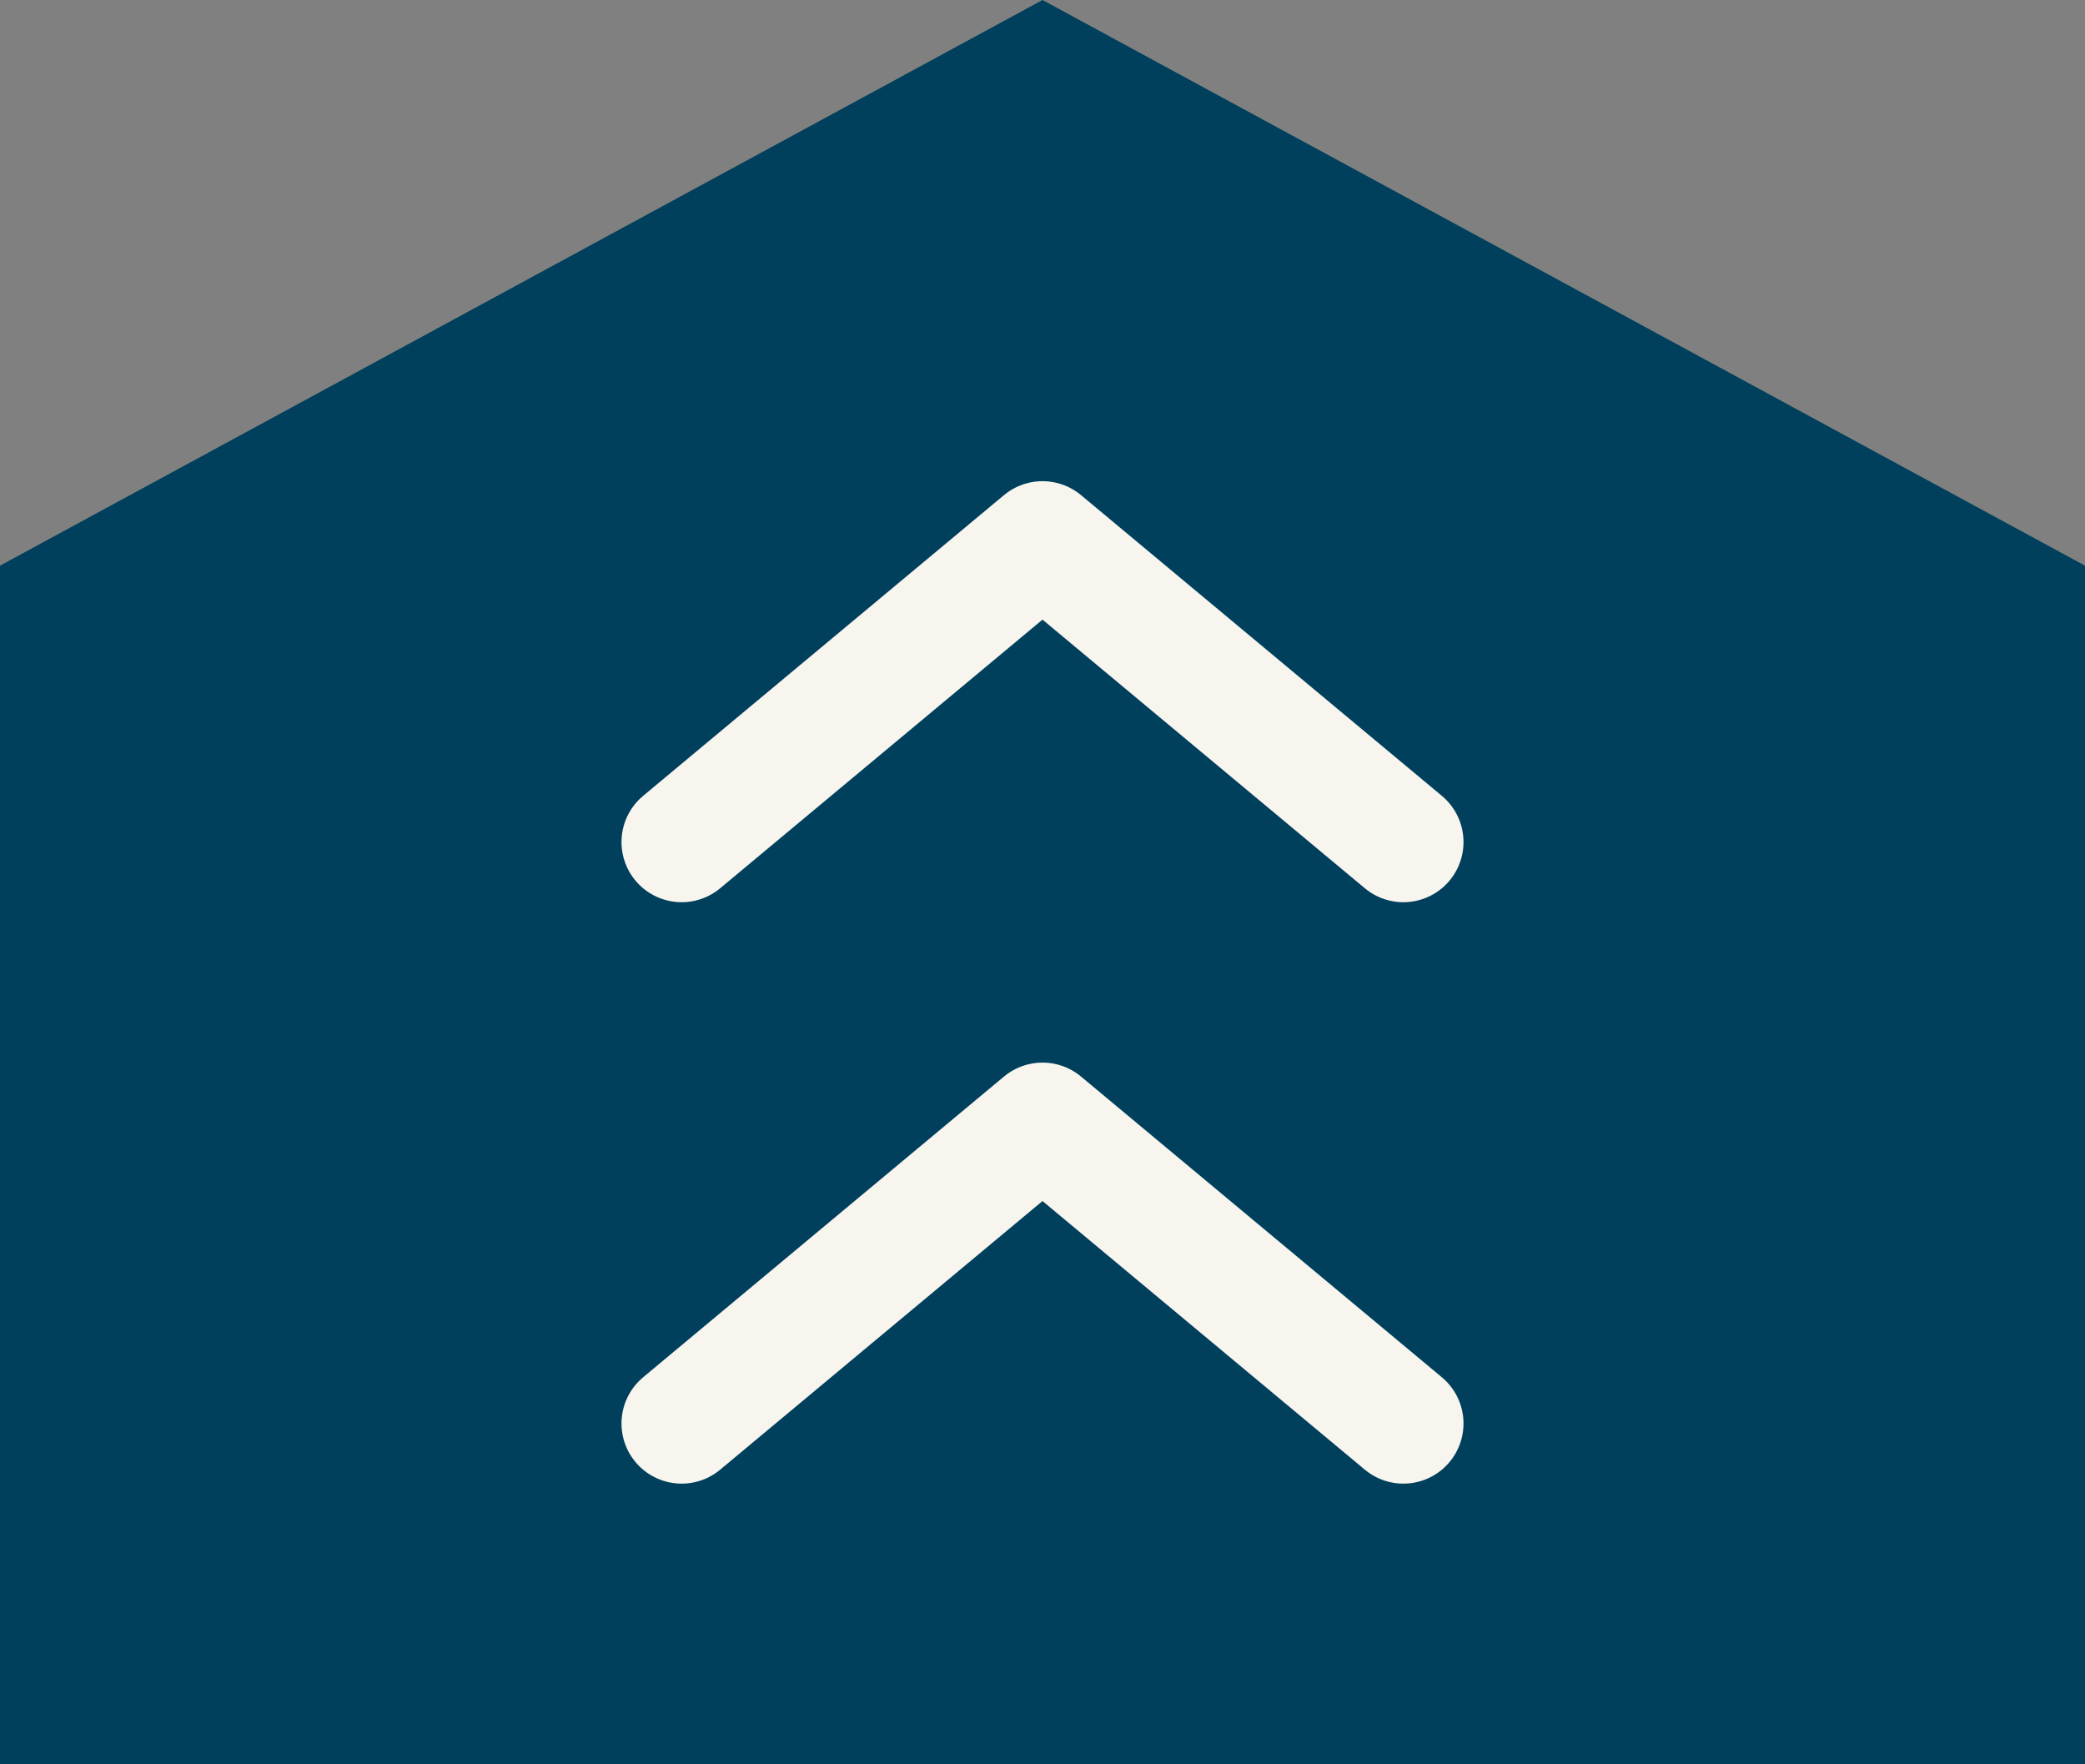
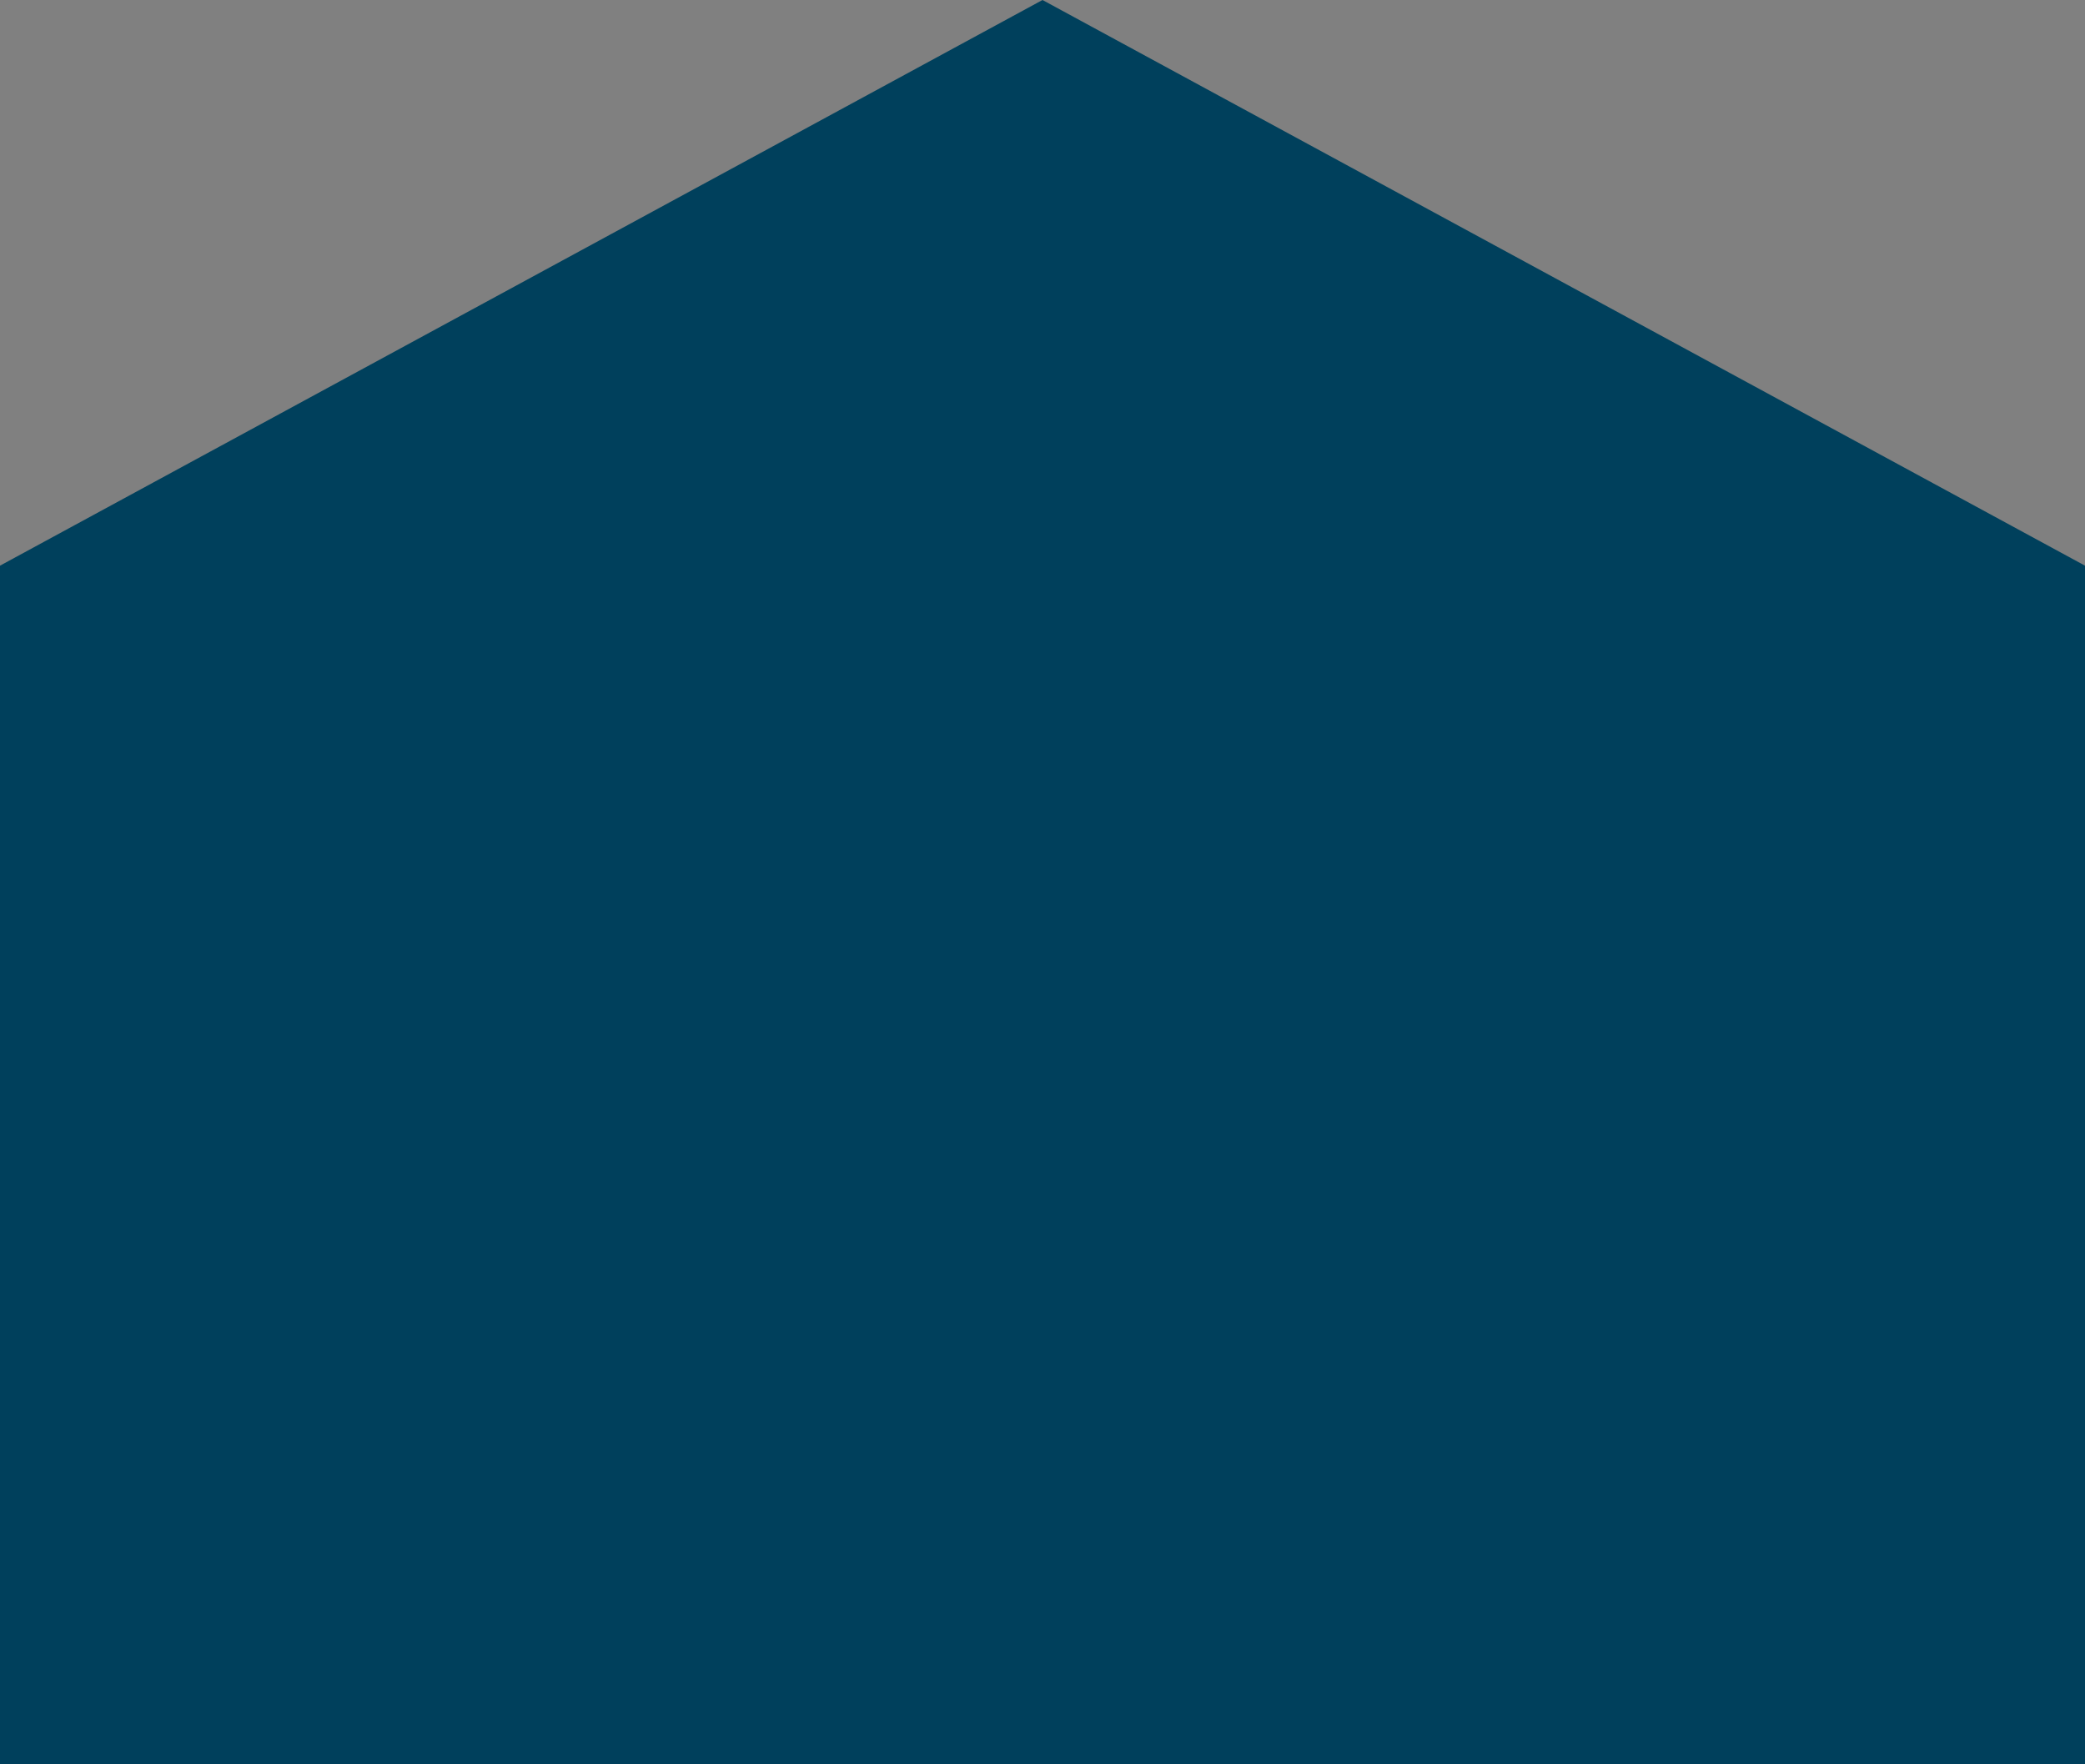
<svg xmlns="http://www.w3.org/2000/svg" id="update-tab" data-name="update tab" width="52" height="44" viewBox="0 0 52 44">
  <rect x="0" y="0" width="52" height="44" fill="#808080" stroke="none" />
  <path id="Union_2" data-name="Union 2" d="M0,44V14.107L26,0,52,14.107V44Z" fill="#00405c" />
  <g id="Icon_feather-chevrons-down" data-name="Icon feather-chevrons-down" transform="translate(17 35.5) rotate(-90)">
    <g id="Icon_feather-chevrons-down-2" data-name="Icon feather-chevrons-down" transform="translate(3 13.8) rotate(-90)">
-       <path id="Path_256" data-name="Path 256" d="M0,0,9,7.5,18,0" transform="translate(-4.2 11.5)" fill="none" stroke="#f8f5ef" stroke-linecap="round" stroke-linejoin="round" stroke-width="3" />
-       <path id="Path_257" data-name="Path 257" d="M0,0,9,7.5,18,0" transform="translate(-4.2 -3)" fill="none" stroke="#f8f5ef" stroke-linecap="round" stroke-linejoin="round" stroke-width="3" />
-     </g>
+       </g>
  </g>
</svg>